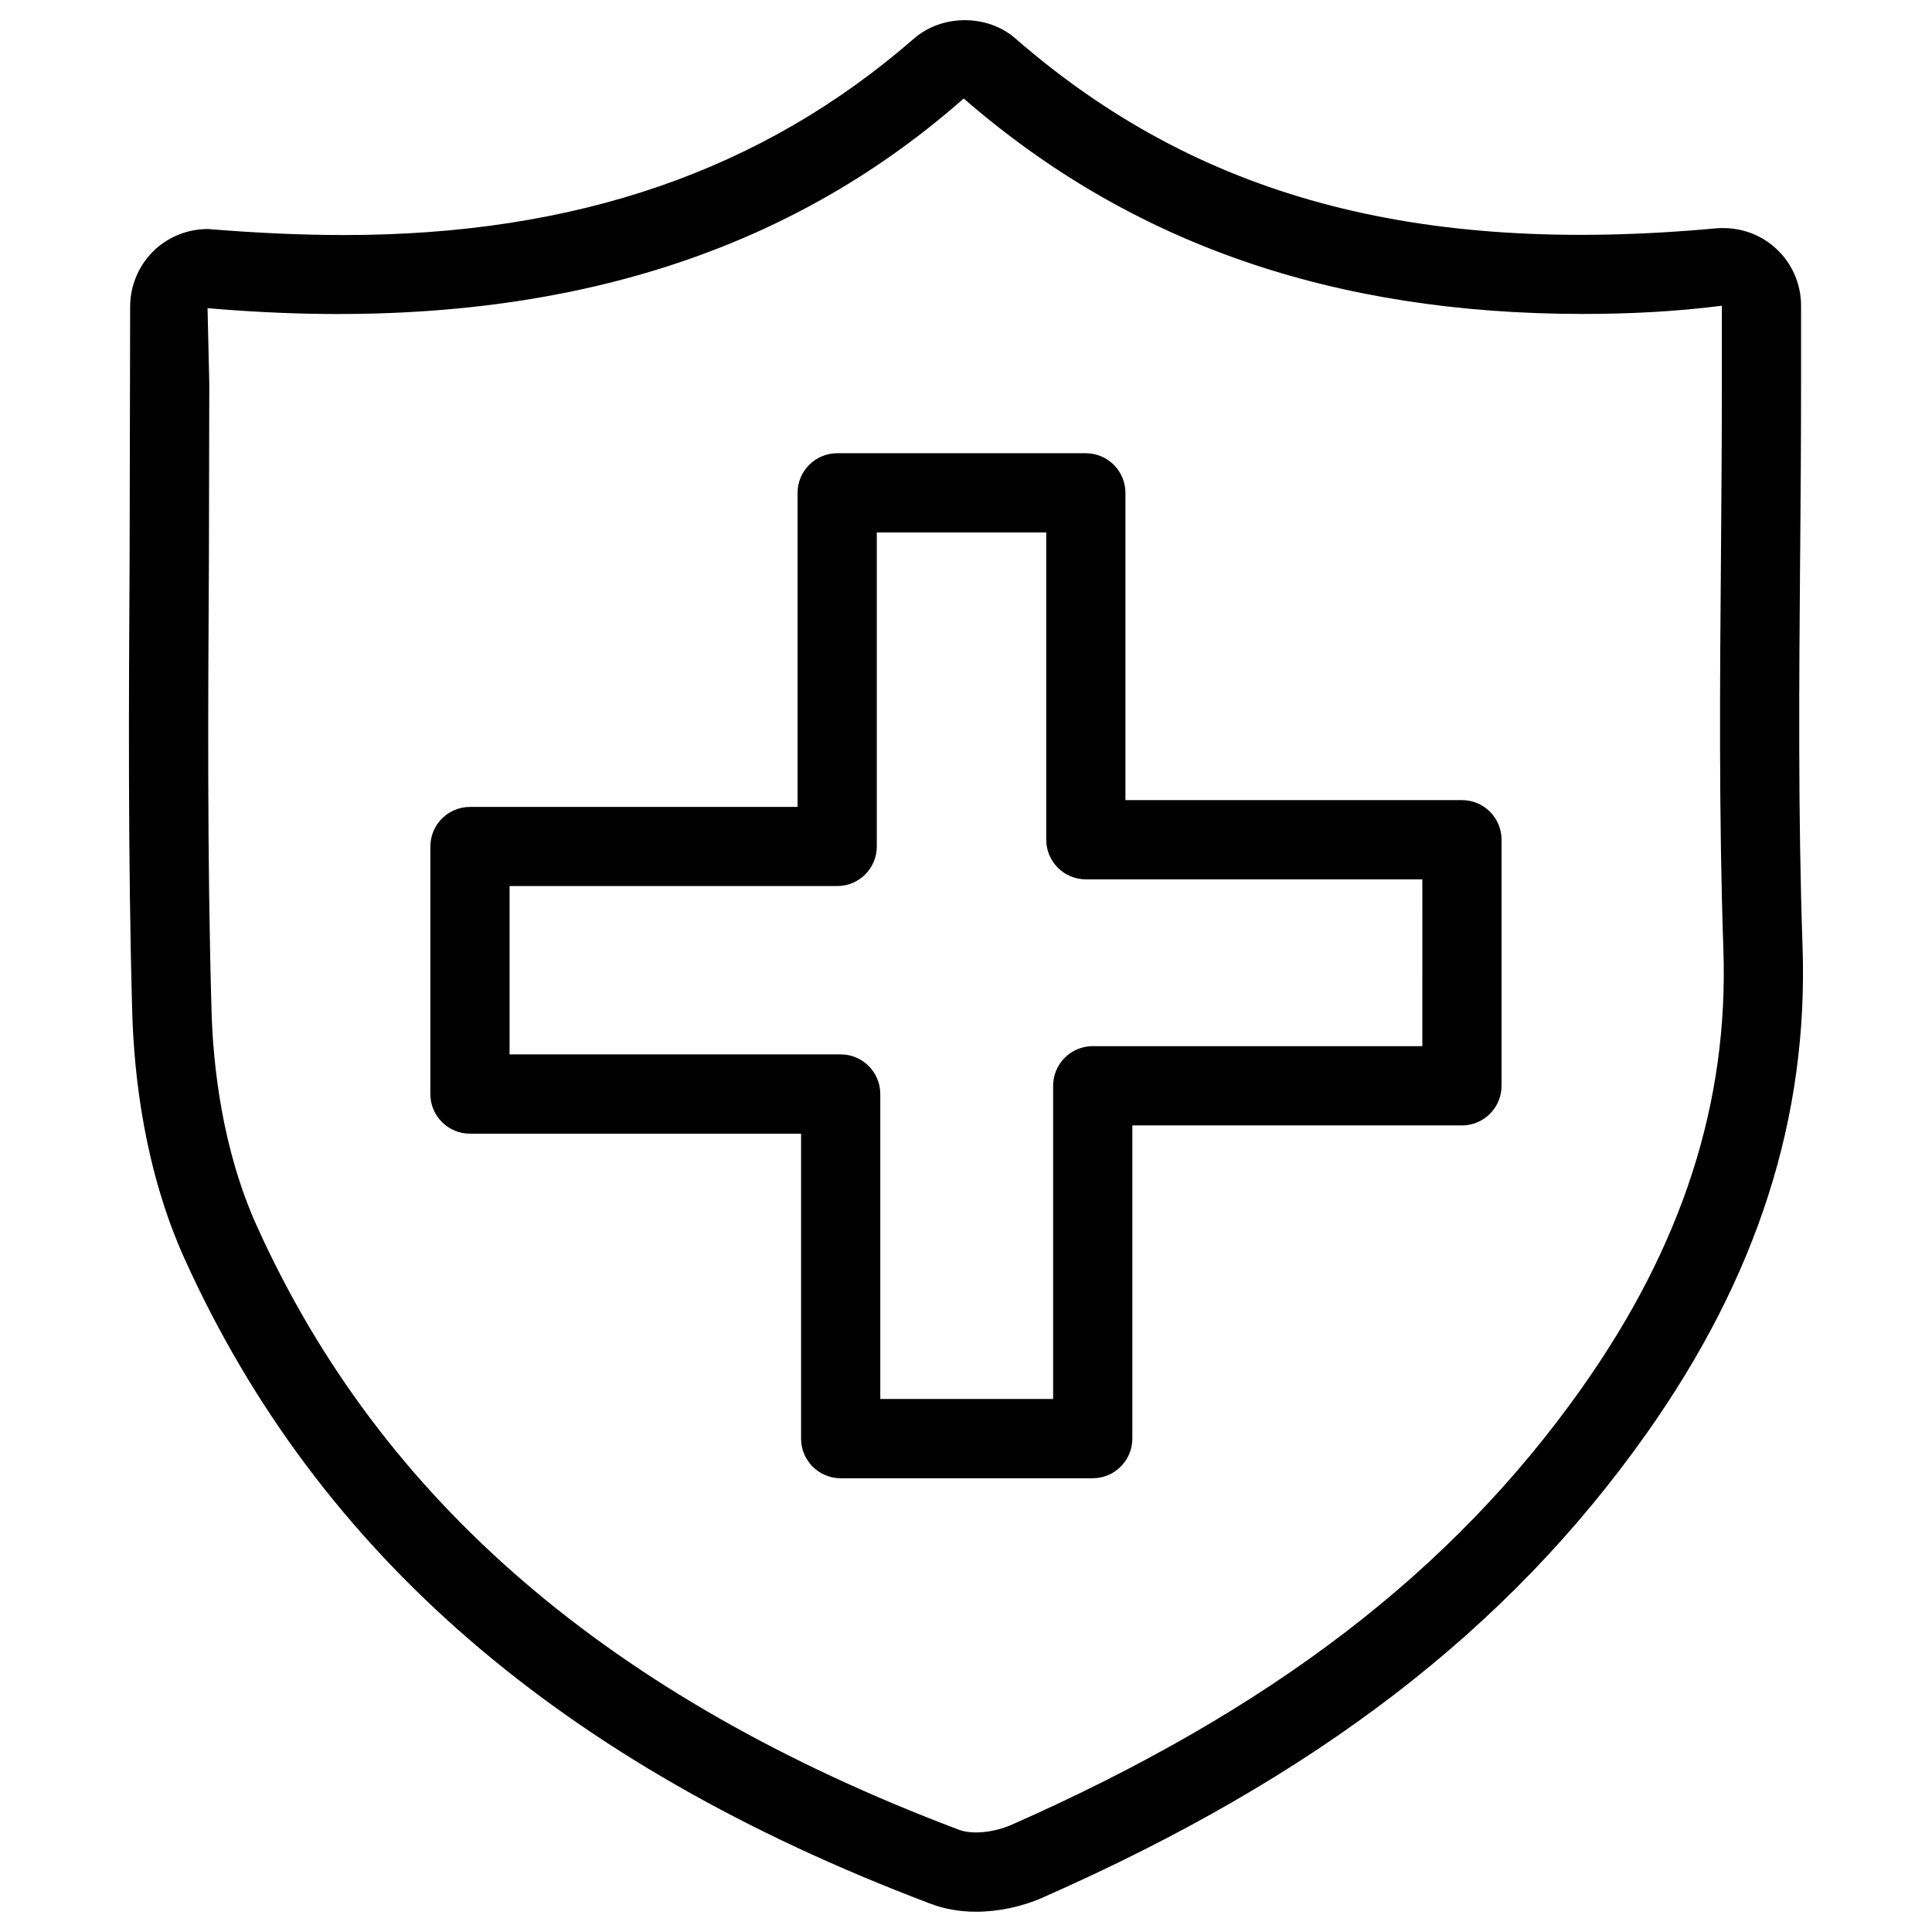
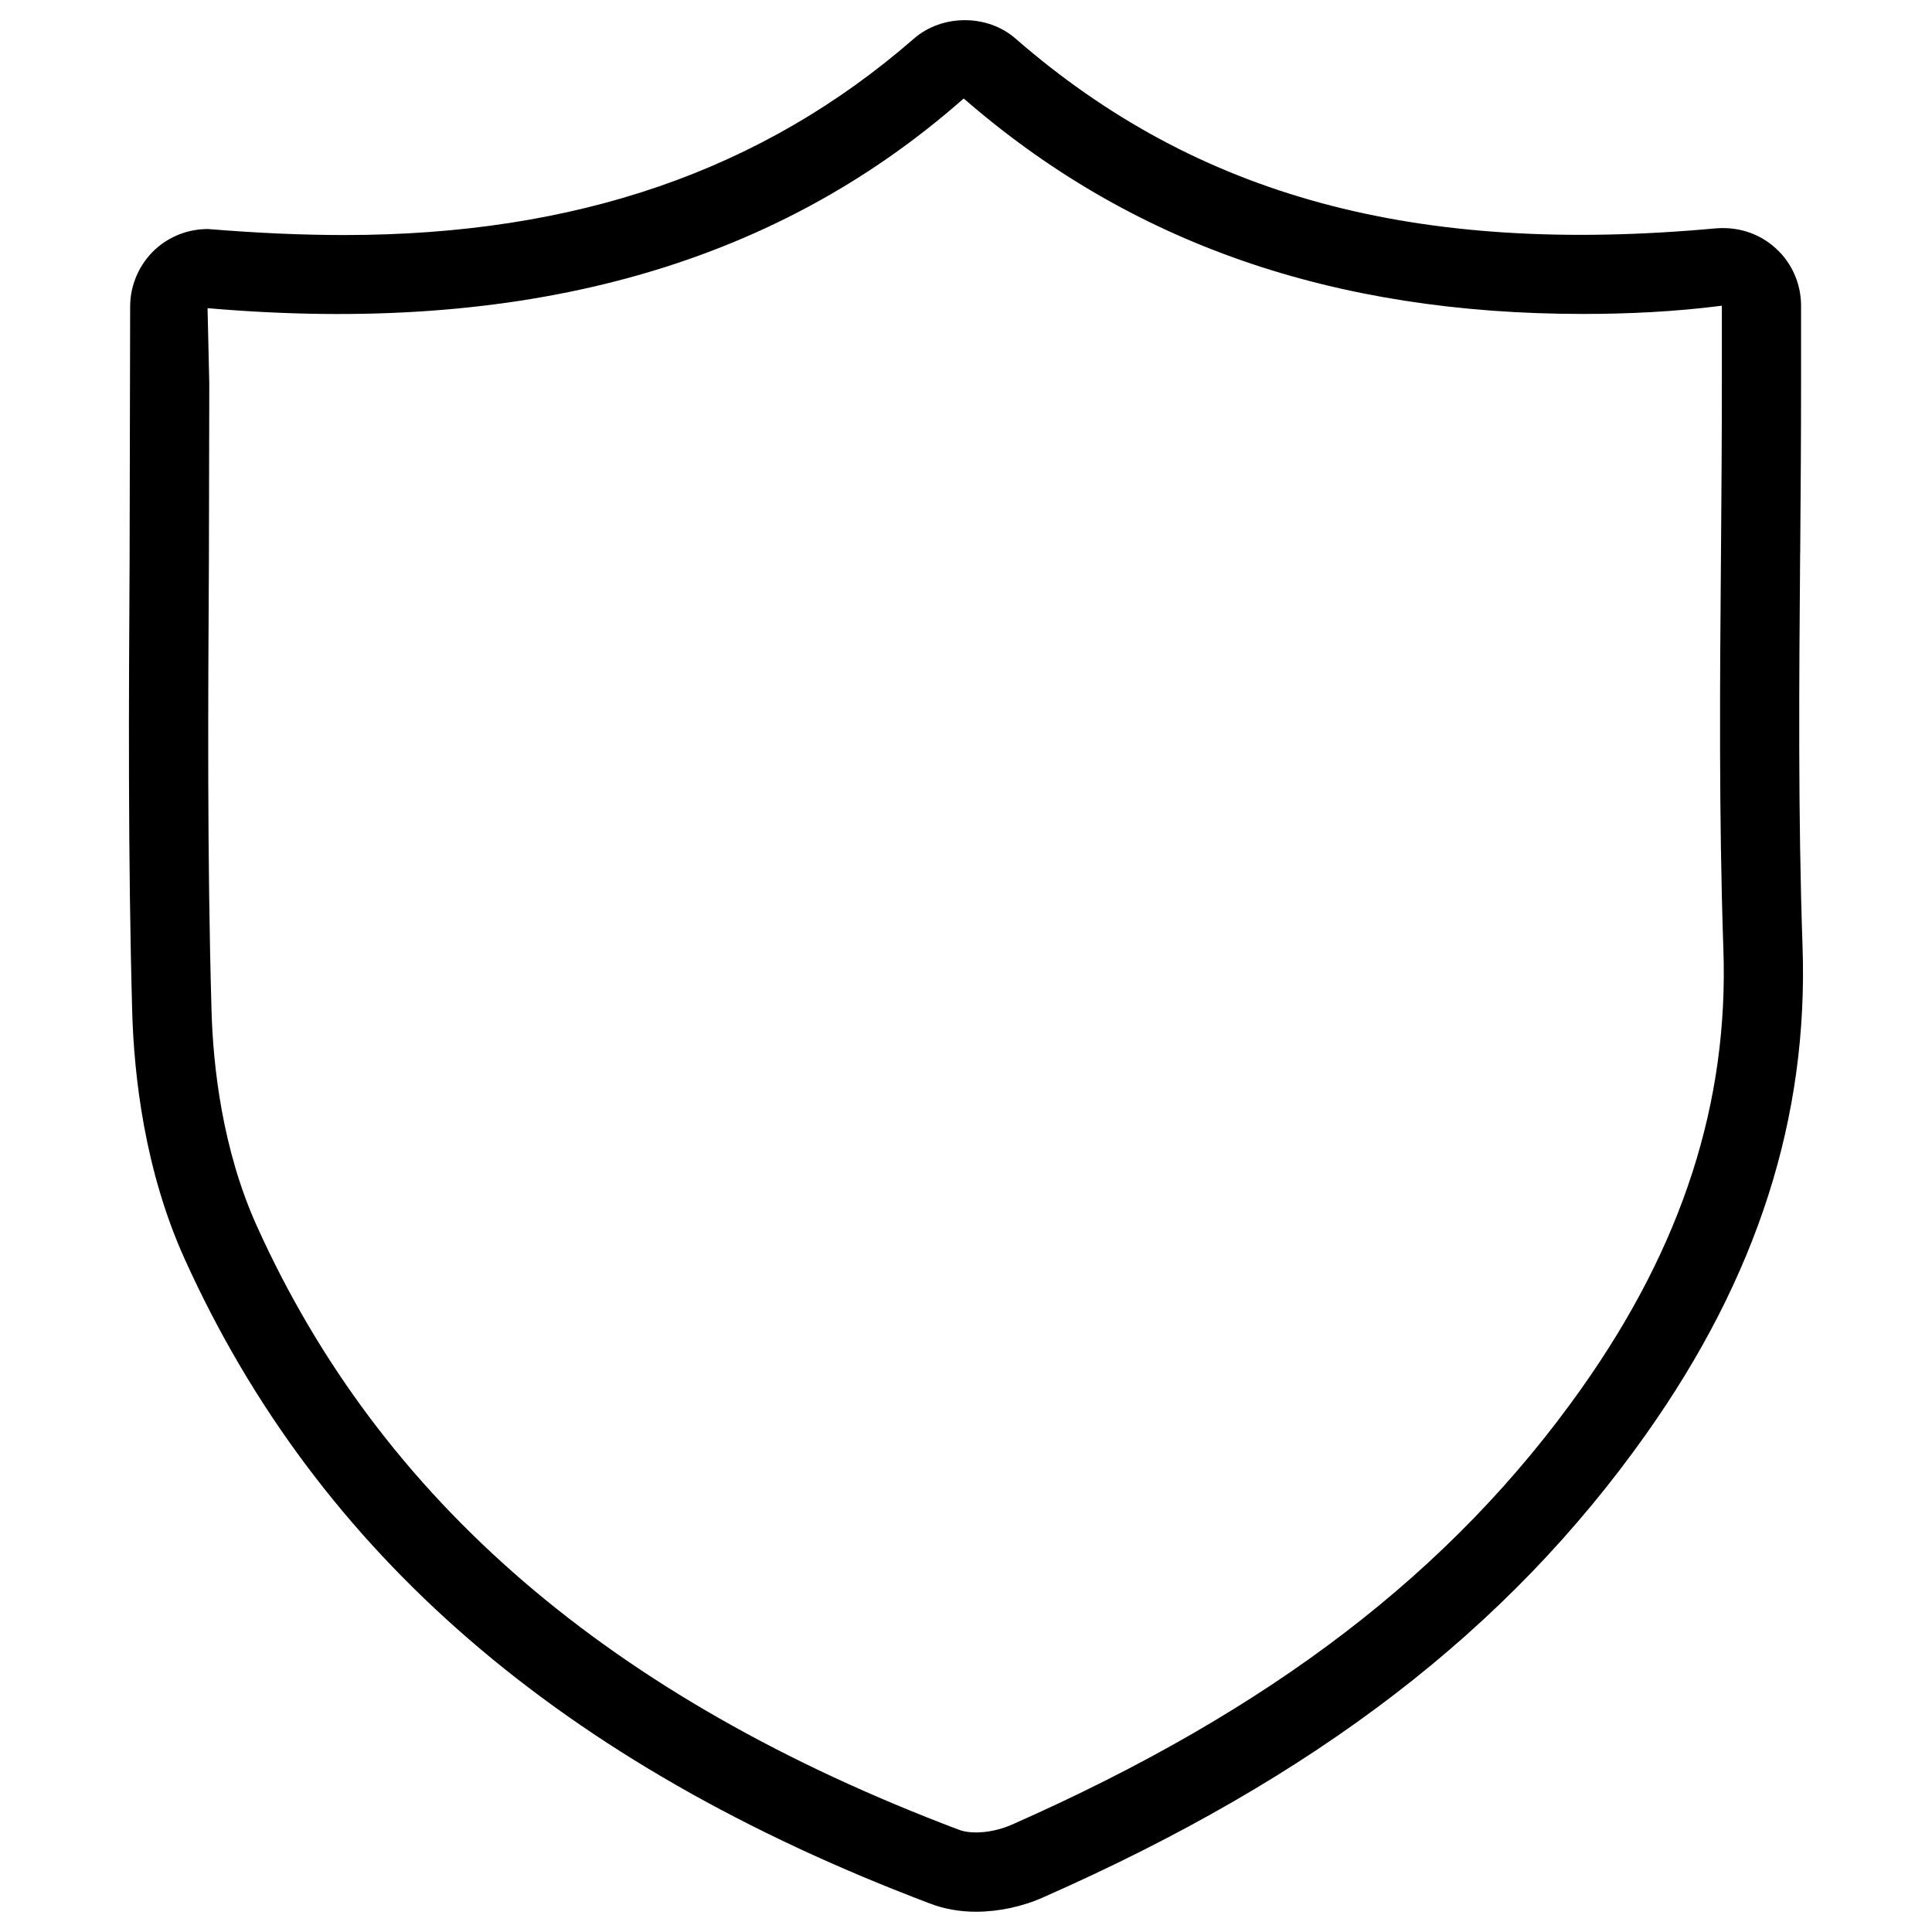
<svg xmlns="http://www.w3.org/2000/svg" fill="#000000" width="800px" height="800px" version="1.1" viewBox="144 144 512 512">
  <g>
-     <path d="m531.43 356.04h-89.176v-81.43c0-5.793-4.703-10.496-10.496-10.496h-65.895c-5.793 0-10.496 4.703-10.496 10.496v83.234h-86.82c-5.793 0-10.496 4.703-10.496 10.496v65.602c0 5.793 4.703 10.496 10.496 10.496h87.746v80.82c0 5.793 4.703 10.496 10.496 10.496l66.797-0.004c5.793 0 10.496-4.703 10.496-10.496v-83.004h87.348c5.793 0 10.496-4.703 10.496-10.496v-65.203c0-5.832-4.703-10.512-10.496-10.512zm-10.496 65.199h-87.348c-5.793 0-10.496 4.703-10.496 10.496v83.004h-45.805v-80.82c0-5.793-4.703-10.496-10.496-10.496h-87.746v-44.609h86.824c5.793 0 10.496-4.703 10.496-10.496v-83.211h44.902v81.43c0 5.793 4.703 10.496 10.496 10.496h89.176z" />
    <path d="m621.07 290.57c0.125-15.219 0.23-30.438 0.23-45.656v-19.922c0-5.793-2.457-11.336-6.656-15.137-3.801-3.504-9.172-5.816-15.766-5.352-79.664 7.328-137.6-8.398-185.7-50.234-7.43-6.551-19.48-6.57-26.996-0.02-40.199 35.016-89.574 52.039-150.93 52.039-11.105 0-22.691-0.504-36.129-1.594-5.246 0-10.203 1.91-14.043 5.438-4.199 3.926-6.59 9.406-6.59 15.113l-0.145 67.215c-0.211 36.988-0.441 78.887 0.691 119.72 0.484 16.898 3.273 41.965 13.898 65.453 35.266 78.027 99.902 133.91 197.55 170.83 3.715 1.426 7.809 2.164 12.156 2.164 6.004 0 12.406-1.363 17.969-3.883 72.211-31.867 122.93-70.848 159.62-122.68 29.473-41.629 43.055-83.969 41.461-129.39-1.199-34.727-0.906-69.992-0.633-104.11zm-57.938 221.36c-34.406 48.598-82.371 85.332-151.02 115.64-4.578 2.016-10.453 2.731-14.129 1.281-92.262-34.867-153.05-87.16-185.88-159.86-9.195-20.32-11.652-42.426-12.051-57.371-1.156-40.492-0.902-82.203-0.691-119.05l0.102-46.875-0.461-20.027c82.645 7.16 149.13-10.348 200.39-55.566 44.168 38.414 97.863 57.098 164.16 57.098 11.84 0 24.395-0.586 36.758-2.184v19.922c0 15.176-0.105 30.312-0.23 45.488-0.293 34.32-0.566 69.797 0.629 105 1.449 40.641-10.852 78.766-37.574 116.49z" />
  </g>
</svg>